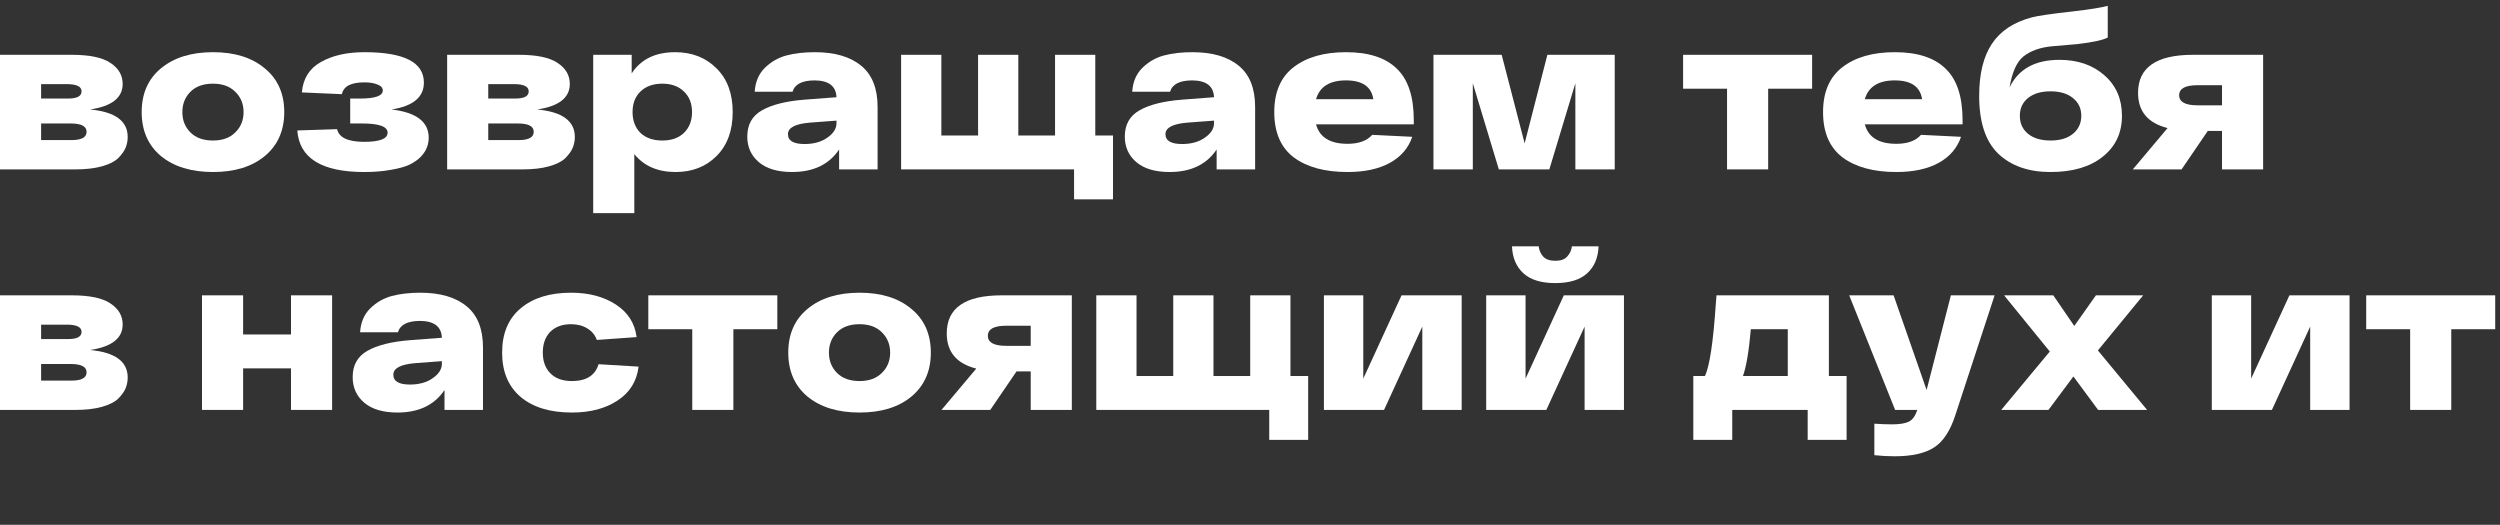
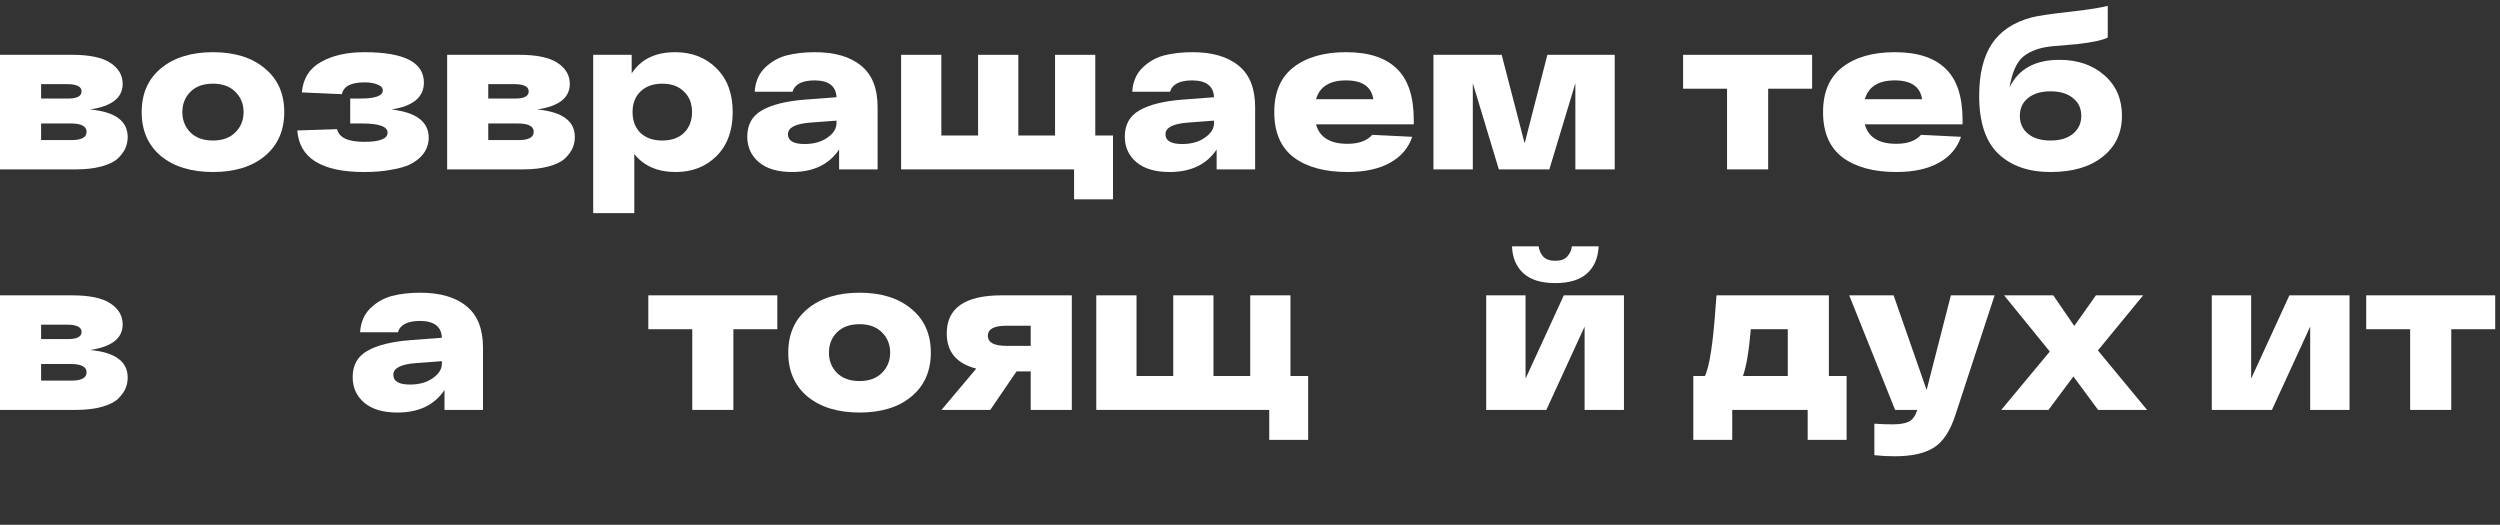
<svg xmlns="http://www.w3.org/2000/svg" width="343" height="72" viewBox="0 0 343 72" fill="none">
  <rect x="0" y="0" width="343" height="72" fill="#333333" stroke="none" />
  <path d="M12.36 15.02C15.8 15.34 17.52 16.6 17.52 18.8C17.52 19.32 17.42 19.82 17.22 20.3C17.02 20.76 16.68 21.23 16.2 21.71C15.72 22.17 14.98 22.54 13.98 22.82C12.98 23.1 11.78 23.24 10.38 23.24H0V7.52H9.87C12.29 7.52 14.05 7.89 15.15 8.63C16.27 9.37 16.83 10.33 16.83 11.51C16.83 13.41 15.34 14.58 12.36 15.02ZM9.36 13.52C10.58 13.52 11.19 13.19 11.19 12.53C11.19 11.87 10.51 11.54 9.15 11.54H5.64V13.52H9.36ZM9.81 19.22C11.19 19.22 11.88 18.84 11.88 18.08C11.88 17.32 11.15 16.94 9.69 16.94H5.64V19.22H9.81Z" fill="white" />
  <path d="M22.079 21.41C20.319 19.93 19.439 17.92 19.439 15.38C19.439 12.84 20.319 10.84 22.079 9.38C23.859 7.9 26.239 7.16 29.219 7.16C32.199 7.16 34.569 7.9 36.329 9.38C38.109 10.84 38.999 12.84 38.999 15.38C38.999 17.92 38.109 19.93 36.329 21.41C34.569 22.87 32.199 23.6 29.219 23.6C26.239 23.6 23.859 22.87 22.079 21.41ZM26.129 12.59C25.389 13.33 25.019 14.26 25.019 15.38C25.019 16.5 25.389 17.43 26.129 18.17C26.869 18.91 27.899 19.28 29.219 19.28C30.519 19.28 31.539 18.91 32.279 18.17C33.039 17.43 33.419 16.5 33.419 15.38C33.419 14.26 33.039 13.33 32.279 12.59C31.539 11.85 30.519 11.48 29.219 11.48C27.899 11.48 26.869 11.85 26.129 12.59Z" fill="white" />
  <path d="M53.718 15.02C57.118 15.42 58.818 16.71 58.818 18.89C58.818 19.35 58.738 19.79 58.578 20.21C58.438 20.61 58.168 21.03 57.768 21.47C57.368 21.89 56.848 22.26 56.208 22.58C55.568 22.88 54.708 23.12 53.628 23.3C52.568 23.5 51.348 23.6 49.968 23.6C44.128 23.6 41.068 21.7 40.788 17.9L46.248 17.72C46.508 18.88 47.748 19.46 49.968 19.46C52.108 19.46 53.178 19.04 53.178 18.2C53.178 17.36 52.008 16.94 49.668 16.94H48.048V13.52H49.428C51.488 13.52 52.518 13.15 52.518 12.41C52.518 12.05 52.278 11.78 51.798 11.6C51.338 11.4 50.738 11.3 49.998 11.3C48.158 11.3 47.128 11.84 46.908 12.92L41.418 12.68C41.578 10.78 42.448 9.39 44.028 8.51C45.608 7.61 47.598 7.16 49.998 7.16C55.438 7.16 58.158 8.55 58.158 11.33C58.158 13.33 56.678 14.56 53.718 15.02Z" fill="white" />
  <path d="M73.708 15.02C77.148 15.34 78.868 16.6 78.868 18.8C78.868 19.32 78.768 19.82 78.568 20.3C78.368 20.76 78.028 21.23 77.548 21.71C77.068 22.17 76.328 22.54 75.328 22.82C74.328 23.1 73.128 23.24 71.728 23.24H61.348V7.52H71.218C73.638 7.52 75.398 7.89 76.498 8.63C77.618 9.37 78.178 10.33 78.178 11.51C78.178 13.41 76.688 14.58 73.708 15.02ZM70.708 13.52C71.928 13.52 72.538 13.19 72.538 12.53C72.538 11.87 71.858 11.54 70.498 11.54H66.988V13.52H70.708ZM71.158 19.22C72.538 19.22 73.228 18.84 73.228 18.08C73.228 17.32 72.498 16.94 71.038 16.94H66.988V19.22H71.158Z" fill="white" />
  <path d="M92.637 7.16C94.937 7.16 96.827 7.9 98.307 9.38C99.787 10.84 100.527 12.84 100.527 15.38C100.527 17.92 99.787 19.93 98.307 21.41C96.847 22.87 94.977 23.6 92.697 23.6C90.237 23.6 88.347 22.78 87.027 21.14V29.24H81.387V7.52H86.667V10.07C87.927 8.13 89.917 7.16 92.637 7.16ZM87.867 18.23C88.607 18.93 89.607 19.28 90.867 19.28C92.127 19.28 93.117 18.93 93.837 18.23C94.577 17.51 94.947 16.56 94.947 15.38C94.947 14.2 94.577 13.26 93.837 12.56C93.117 11.84 92.127 11.48 90.867 11.48C89.607 11.48 88.607 11.84 87.867 12.56C87.147 13.26 86.787 14.2 86.787 15.38C86.787 16.56 87.147 17.51 87.867 18.23Z" fill="white" />
  <path d="M111.796 7.16C114.536 7.16 116.656 7.78 118.156 9.02C119.656 10.24 120.406 12.13 120.406 14.69V23.24H115.126V20.51C113.746 22.57 111.596 23.6 108.676 23.6C106.696 23.6 105.176 23.15 104.116 22.25C103.056 21.35 102.526 20.18 102.526 18.74C102.526 17.1 103.196 15.9 104.536 15.14C105.896 14.36 107.856 13.87 110.416 13.67L114.766 13.34C114.706 11.82 113.716 11.05 111.796 11.03C110.056 11.03 109.036 11.55 108.736 12.59H103.546C103.626 11.25 104.086 10.16 104.926 9.32C105.786 8.48 106.776 7.91 107.896 7.61C109.036 7.31 110.336 7.16 111.796 7.16ZM110.386 19.76C111.646 19.76 112.686 19.47 113.506 18.89C114.346 18.31 114.766 17.65 114.766 16.91V16.55L111.166 16.82C109.126 16.98 108.106 17.51 108.106 18.41C108.106 19.31 108.866 19.76 110.386 19.76Z" fill="white" />
  <path d="M150.273 18.59H152.703V27.35H147.363V23.24H123.633V7.52H129.153V18.59H134.193V7.52H139.713V18.59H144.753V7.52H150.273V18.59Z" fill="white" />
  <path d="M163.593 7.16C166.333 7.16 168.453 7.78 169.953 9.02C171.453 10.24 172.203 12.13 172.203 14.69V23.24H166.923V20.51C165.543 22.57 163.393 23.6 160.473 23.6C158.493 23.6 156.973 23.15 155.913 22.25C154.853 21.35 154.323 20.18 154.323 18.74C154.323 17.1 154.993 15.9 156.333 15.14C157.693 14.36 159.653 13.87 162.213 13.67L166.563 13.34C166.503 11.82 165.513 11.05 163.593 11.03C161.853 11.03 160.833 11.55 160.533 12.59H155.343C155.423 11.25 155.883 10.16 156.723 9.32C157.583 8.48 158.573 7.91 159.693 7.61C160.833 7.31 162.133 7.16 163.593 7.16ZM162.183 19.76C163.443 19.76 164.483 19.47 165.303 18.89C166.143 18.31 166.563 17.65 166.563 16.91V16.55L162.963 16.82C160.923 16.98 159.903 17.51 159.903 18.41C159.903 19.31 160.663 19.76 162.183 19.76Z" fill="white" />
  <path d="M193.97 16.49V17.06H180.56C181.04 18.84 182.48 19.73 184.88 19.73C186.42 19.73 187.55 19.32 188.27 18.5L193.76 18.77C193.24 20.31 192.22 21.5 190.7 22.34C189.18 23.18 187.24 23.6 184.88 23.6C181.76 23.6 179.3 22.93 177.5 21.59C175.72 20.23 174.83 18.16 174.83 15.38C174.83 12.64 175.71 10.59 177.47 9.23C179.25 7.85 181.65 7.16 184.67 7.16C187.77 7.16 190.09 7.91 191.63 9.41C193.19 10.89 193.97 13.25 193.97 16.49ZM188.42 13.61C188.16 11.89 186.91 11.03 184.67 11.03C182.43 11.03 181.06 11.89 180.56 13.61H188.42Z" fill="white" />
  <path d="M212.3 7.52H221.54V23.24H216.14V11.42L212.57 23.24H205.64L202.07 11.42V23.24H196.67V7.52H206.03L209.18 19.67L212.3 7.52Z" fill="white" />
  <path d="M248.622 7.52V12.17H242.592V23.24H236.952V12.17H230.922V7.52H248.622Z" fill="white" />
  <path d="M269.263 16.49V17.06H255.853C256.333 18.84 257.773 19.73 260.173 19.73C261.713 19.73 262.843 19.32 263.563 18.5L269.053 18.77C268.533 20.31 267.513 21.5 265.993 22.34C264.473 23.18 262.533 23.6 260.173 23.6C257.053 23.6 254.593 22.93 252.793 21.59C251.013 20.23 250.123 18.16 250.123 15.38C250.123 12.64 251.003 10.59 252.763 9.23C254.543 7.85 256.943 7.16 259.963 7.16C263.063 7.16 265.383 7.91 266.923 9.41C268.483 10.89 269.263 13.25 269.263 16.49ZM263.713 13.61C263.453 11.89 262.203 11.03 259.963 11.03C257.723 11.03 256.353 11.89 255.853 13.61H263.713Z" fill="white" />
  <path d="M282.553 8.21C285.073 8.21 287.133 8.92 288.733 10.34C290.333 11.74 291.133 13.59 291.133 15.89C291.133 18.23 290.253 20.1 288.493 21.5C286.753 22.9 284.363 23.6 281.323 23.6C278.323 23.6 275.943 22.77 274.183 21.11C272.423 19.43 271.543 16.78 271.543 13.16C271.543 10.14 272.123 7.76 273.283 6.02C274.443 4.26 276.263 3.05 278.743 2.39C279.543 2.17 281.473 1.89 284.533 1.55C286.753 1.29 288.303 1.04 289.183 0.8V5.15C288.483 5.51 287.093 5.81 285.013 6.05L281.533 6.35C279.893 6.51 278.593 6.97 277.633 7.73C276.693 8.49 276.053 9.91 275.713 11.99C276.933 9.47 279.213 8.21 282.553 8.21ZM281.323 19.28C282.643 19.28 283.673 18.97 284.413 18.35C285.173 17.73 285.553 16.91 285.553 15.89C285.553 14.87 285.173 14.06 284.413 13.46C283.673 12.84 282.643 12.53 281.323 12.53C280.023 12.53 278.993 12.84 278.233 13.46C277.493 14.06 277.123 14.87 277.123 15.89C277.123 16.91 277.493 17.73 278.233 18.35C278.993 18.97 280.023 19.28 281.323 19.28Z" fill="white" />
-   <path d="M300.871 7.52H310.501V23.24H304.861V17.96H302.911L299.311 23.24H292.621L297.391 17.57C294.691 16.89 293.341 15.28 293.341 12.74C293.341 9.26 295.851 7.52 300.871 7.52ZM301.501 14.45H304.861V11.69H301.501C299.821 11.69 298.981 12.15 298.981 13.07C298.981 13.99 299.821 14.45 301.501 14.45Z" fill="white" />
  <path d="M12.36 48.02C15.8 48.34 17.52 49.6 17.52 51.8C17.52 52.32 17.42 52.82 17.22 53.3C17.02 53.76 16.68 54.23 16.2 54.71C15.72 55.17 14.98 55.54 13.98 55.82C12.98 56.1 11.78 56.24 10.38 56.24H0V40.52H9.87C12.29 40.52 14.05 40.89 15.15 41.63C16.27 42.37 16.83 43.33 16.83 44.51C16.83 46.41 15.34 47.58 12.36 48.02ZM9.36 46.52C10.58 46.52 11.19 46.19 11.19 45.53C11.19 44.87 10.51 44.54 9.15 44.54H5.64V46.52H9.36ZM9.81 52.22C11.19 52.22 11.88 51.84 11.88 51.08C11.88 50.32 11.15 49.94 9.69 49.94H5.64V52.22H9.81Z" fill="white" />
-   <path d="M39.925 40.52H45.565V56.24H39.925V50.54H33.355V56.24H27.715V40.52H33.355V45.89H39.925V40.52Z" fill="white" />
  <path d="M57.656 40.16C60.396 40.16 62.516 40.78 64.016 42.02C65.516 43.24 66.266 45.13 66.266 47.69V56.24H60.986V53.51C59.606 55.57 57.456 56.6 54.536 56.6C52.556 56.6 51.036 56.15 49.976 55.25C48.916 54.35 48.386 53.18 48.386 51.74C48.386 50.1 49.056 48.9 50.396 48.14C51.756 47.36 53.716 46.87 56.276 46.67L60.626 46.34C60.566 44.82 59.576 44.05 57.656 44.03C55.916 44.03 54.896 44.55 54.596 45.59H49.406C49.486 44.25 49.946 43.16 50.786 42.32C51.646 41.48 52.636 40.91 53.756 40.61C54.896 40.31 56.196 40.16 57.656 40.16ZM56.246 52.76C57.506 52.76 58.546 52.47 59.366 51.89C60.206 51.31 60.626 50.65 60.626 49.91V49.55L57.026 49.82C54.986 49.98 53.966 50.51 53.966 51.41C53.966 52.31 54.726 52.76 56.246 52.76Z" fill="white" />
-   <path d="M87.612 50.3C87.372 52.3 86.412 53.85 84.732 54.95C83.072 56.05 80.982 56.6 78.462 56.6C75.482 56.6 73.142 55.89 71.442 54.47C69.742 53.03 68.892 51 68.892 48.38C68.892 45.76 69.732 43.74 71.412 42.32C73.112 40.88 75.422 40.16 78.342 40.16C80.782 40.16 82.832 40.7 84.492 41.78C86.152 42.86 87.102 44.35 87.342 46.25L81.882 46.64C81.642 45.96 81.202 45.43 80.562 45.05C79.942 44.67 79.202 44.48 78.342 44.48C77.142 44.48 76.192 44.83 75.492 45.53C74.812 46.23 74.472 47.18 74.472 48.38C74.472 49.58 74.822 50.53 75.522 51.23C76.222 51.93 77.202 52.28 78.462 52.28C80.442 52.28 81.662 51.51 82.122 49.97L87.612 50.3Z" fill="white" />
  <path d="M106.649 40.52V45.17H100.619V56.24H94.979V45.17H88.949V40.52H106.649Z" fill="white" />
  <path d="M110.79 54.41C109.03 52.93 108.15 50.92 108.15 48.38C108.15 45.84 109.03 43.84 110.79 42.38C112.57 40.9 114.95 40.16 117.93 40.16C120.91 40.16 123.28 40.9 125.04 42.38C126.82 43.84 127.71 45.84 127.71 48.38C127.71 50.92 126.82 52.93 125.04 54.41C123.28 55.87 120.91 56.6 117.93 56.6C114.95 56.6 112.57 55.87 110.79 54.41ZM114.84 45.59C114.1 46.33 113.73 47.26 113.73 48.38C113.73 49.5 114.1 50.43 114.84 51.17C115.58 51.91 116.61 52.28 117.93 52.28C119.23 52.28 120.25 51.91 120.99 51.17C121.75 50.43 122.13 49.5 122.13 48.38C122.13 47.26 121.75 46.33 120.99 45.59C120.25 44.85 119.23 44.48 117.93 44.48C116.61 44.48 115.58 44.85 114.84 45.59Z" fill="white" />
  <path d="M137.424 40.52H147.054V56.24H141.414V50.96H139.464L135.864 56.24H129.174L133.944 50.57C131.244 49.89 129.894 48.28 129.894 45.74C129.894 42.26 132.404 40.52 137.424 40.52ZM138.054 47.45H141.414V44.69H138.054C136.374 44.69 135.534 45.15 135.534 46.07C135.534 46.99 136.374 47.45 138.054 47.45Z" fill="white" />
  <path d="M177.05 51.59H179.48V60.35H174.14V56.24H150.41V40.52H155.93V51.59H160.97V40.52H166.49V51.59H171.53V40.52H177.05V51.59Z" fill="white" />
-   <path d="M192.291 40.52H200.541V56.24H195.141V44.81L189.891 56.24H181.641V40.52H187.041V51.95L192.291 40.52Z" fill="white" />
  <path d="M217.766 37.49C216.786 38.39 215.326 38.84 213.386 38.84C211.446 38.84 209.986 38.39 209.006 37.49C208.026 36.59 207.506 35.36 207.446 33.8H211.106C211.166 34.32 211.366 34.78 211.706 35.18C212.066 35.58 212.626 35.78 213.386 35.78C214.146 35.78 214.696 35.58 215.036 35.18C215.396 34.78 215.606 34.32 215.666 33.8H219.326C219.266 35.36 218.746 36.59 217.766 37.49ZM214.556 40.52H222.806V56.24H217.406V44.81L212.156 56.24H203.906V40.52H209.306V51.95L214.556 40.52Z" fill="white" />
  <path d="M250.923 51.59H253.353V60.35H248.013V56.24H237.663V60.35H232.323V51.59H233.913C234.553 50.29 235.053 46.98 235.413 41.66C235.453 41.16 235.483 40.78 235.503 40.52H250.923V51.59ZM240.213 45.17C239.953 48.17 239.593 50.31 239.133 51.59H245.283V45.17H240.213Z" fill="white" />
  <path d="M267.661 40.52H273.661L268.291 56.9C267.591 59.08 266.621 60.57 265.381 61.37C264.141 62.19 262.331 62.6 259.951 62.6C258.991 62.6 258.061 62.55 257.161 62.45V58.13C258.021 58.19 258.831 58.22 259.591 58.22C260.611 58.22 261.371 58.1 261.871 57.86C262.371 57.62 262.751 57.12 263.011 56.36L263.041 56.24H260.011L253.711 40.52H259.801L264.331 53.51L267.661 40.52Z" fill="white" />
  <path d="M294.581 56.24H287.861L284.471 51.65L281.051 56.24H274.571L281.231 48.23L274.961 40.52H281.711L284.591 44.72L287.561 40.52H294.041L287.831 48.08L294.581 56.24Z" fill="white" />
  <path d="M314.107 40.52H322.357V56.24H316.957V44.81L311.707 56.24H303.457V40.52H308.857V51.95L314.107 40.52Z" fill="white" />
  <path d="M342.343 40.52V45.17H336.313V56.24H330.673V45.17H324.643V40.52H342.343Z" fill="white" />
</svg>